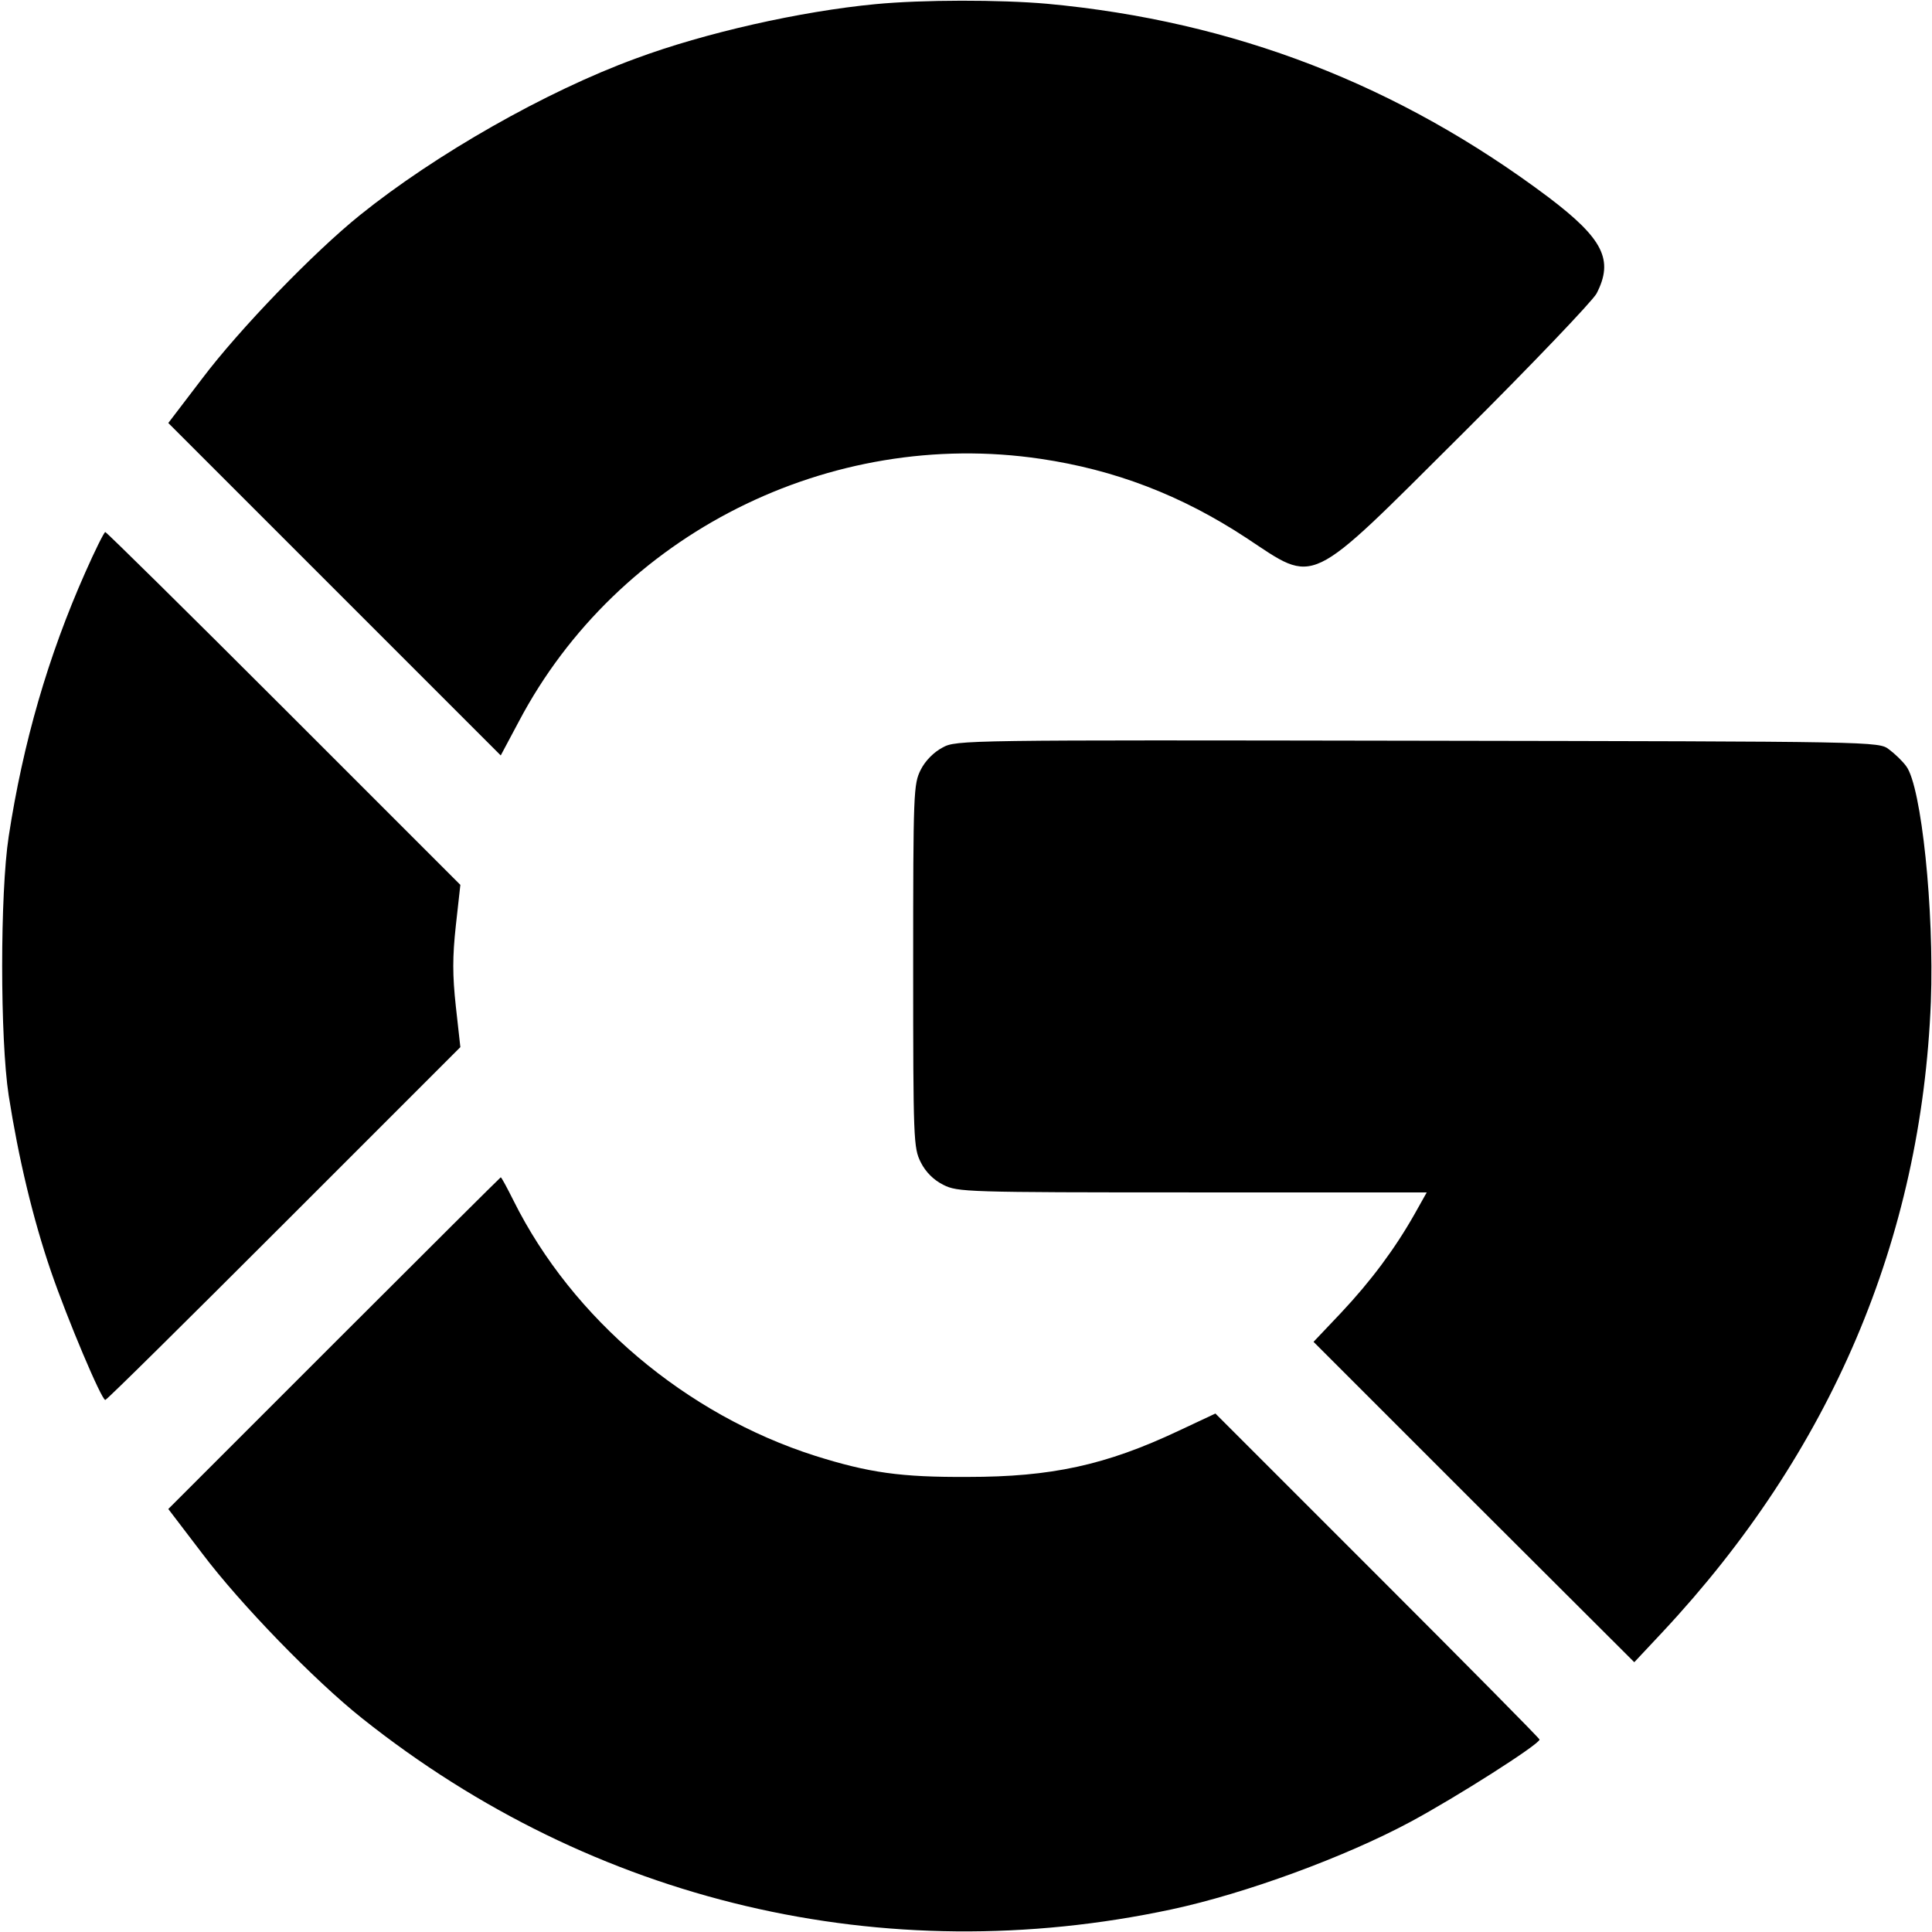
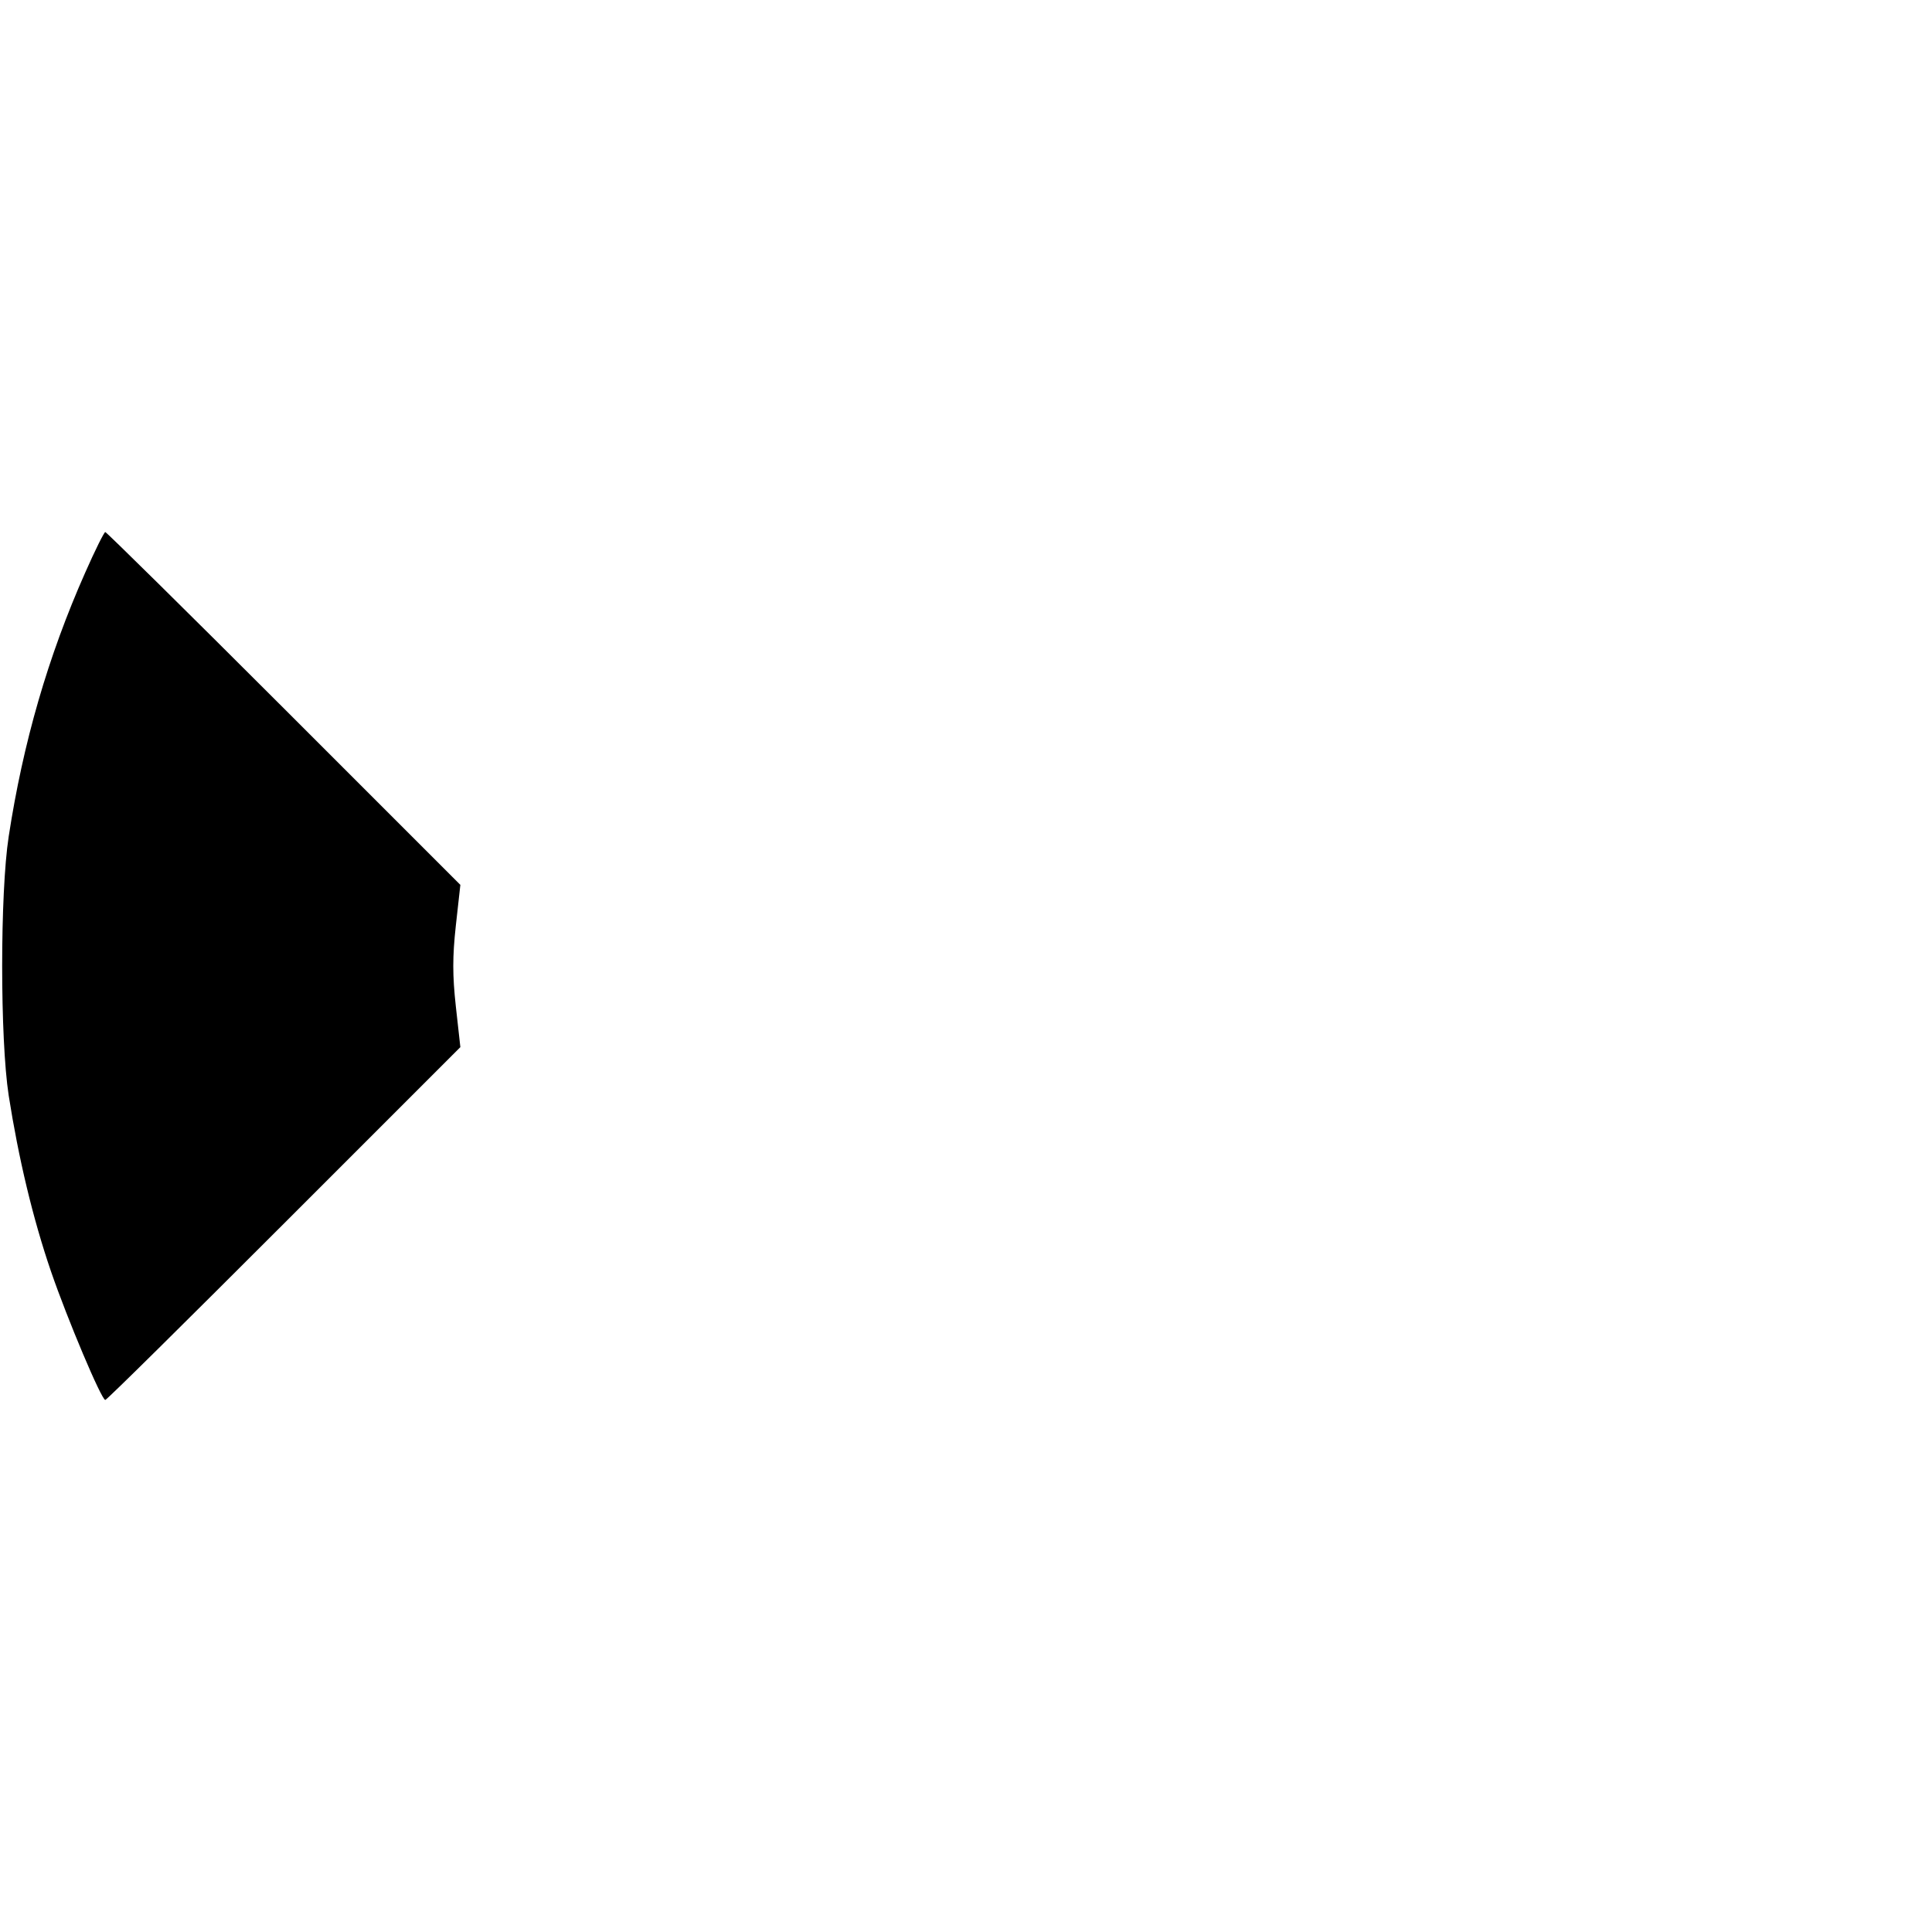
<svg xmlns="http://www.w3.org/2000/svg" version="1.0" width="512pt" height="512pt" viewBox="0 0 512 512" preserveAspectRatio="xMidYMid meet">
  <g transform="translate(0,512) scale(0.1,-0.1)" stroke="none">
-     <path d="M2320 5109 c-199 -19 -452 -76 -635 -144 -238 -87 -531 -254 -731 -415 -123 -99 -320 -303 -418 -433 l-90 -118 441 -441 440 -440 48 90 c262 497 824 779 1383 696 196 -29 372 -96 544 -209 188 -124 158 -138 571 273 186 185 347 354 358 374 46 89 18 145 -127 255 -397 298 -833 467 -1329 513 -125 11 -330 11 -455 -1z" />
    <path d="M226 3603 c-99 -223 -165 -452 -203 -700 -23 -150 -23 -536 0 -686 26 -166 64 -326 112 -466 44 -128 134 -341 144 -341 4 0 216 210 474 468 l467 467 -12 108 c-9 83 -9 131 0 214 l12 108 -467 467 c-258 258 -471 468 -474 468 -3 0 -27 -48 -53 -107z" />
-     <path d="M2498 3139 c-23 -12 -46 -35 -58 -59 -19 -38 -20 -58 -20 -520 0 -462 1 -482 20 -520 13 -26 34 -47 60 -60 38 -19 58 -20 660 -20 l621 0 -32 -57 c-52 -92 -116 -178 -195 -262 l-73 -77 425 -425 425 -424 75 80 c446 477 686 1041 711 1670 9 244 -25 570 -65 624 -10 14 -31 34 -46 45 -27 21 -32 21 -1249 23 -1201 2 -1223 2 -1259 -18z" />
-     <path d="M886 1561 l-440 -440 90 -118 c101 -134 298 -337 424 -437 613 -488 1383 -669 2145 -506 196 42 460 139 633 232 121 65 341 205 342 218 0 3 -193 198 -429 434 l-430 430 -98 -46 c-193 -91 -337 -122 -558 -122 -178 -1 -262 11 -405 56 -342 109 -643 363 -799 676 -17 34 -32 62 -34 62 -1 0 -200 -198 -441 -439z" />
  </g>
</svg>